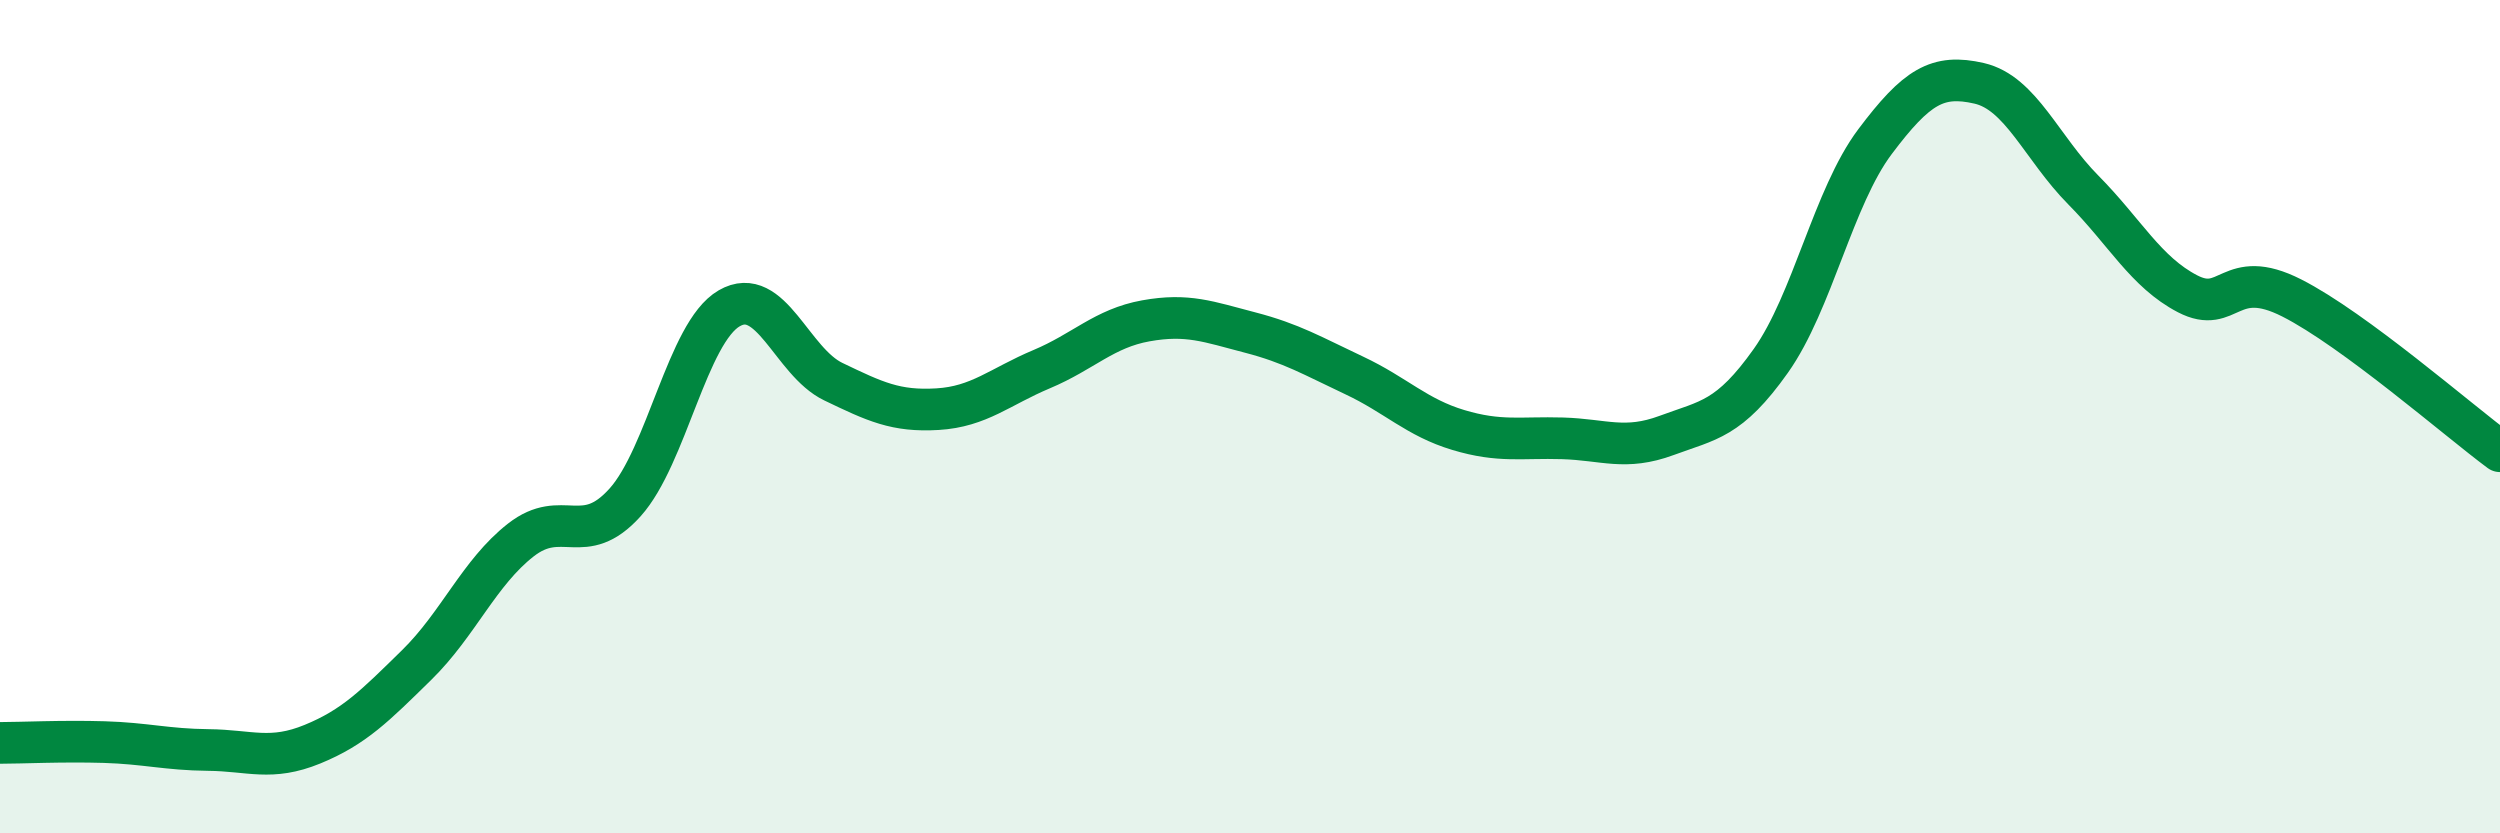
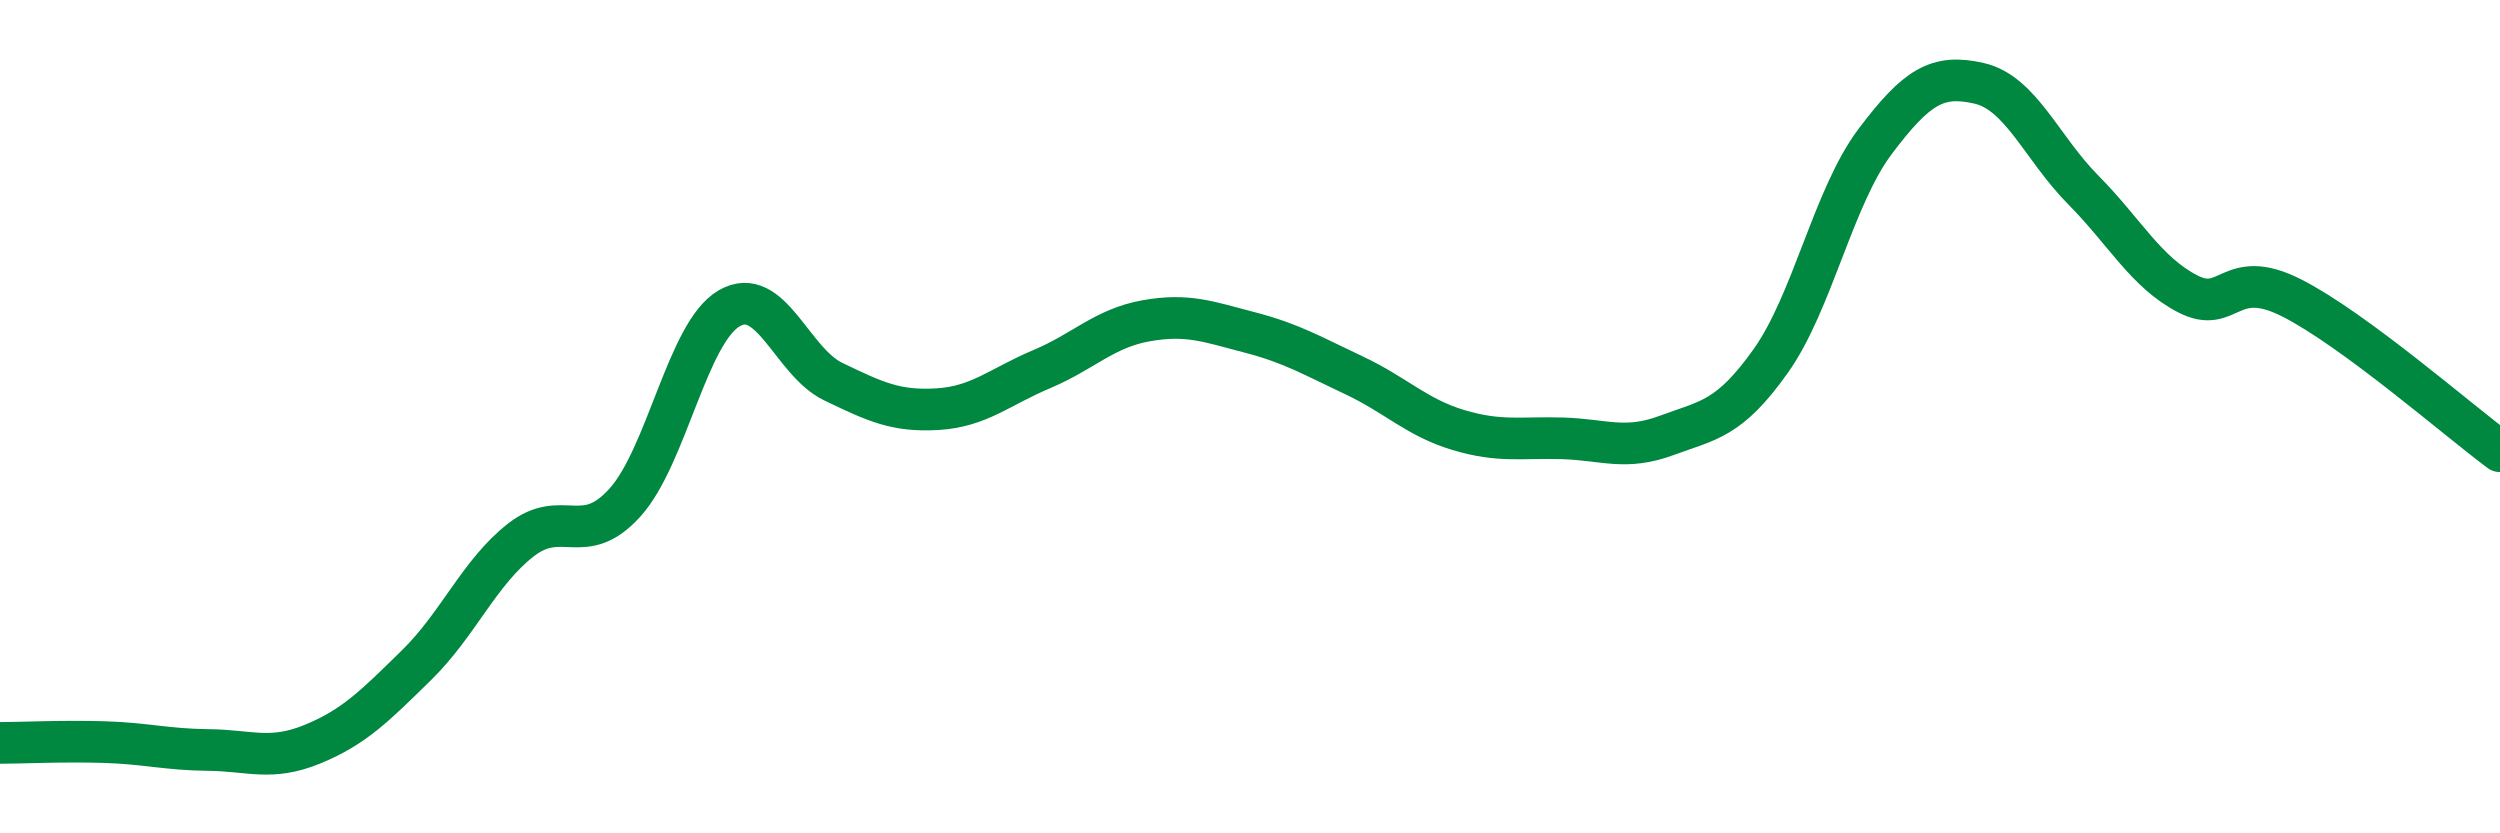
<svg xmlns="http://www.w3.org/2000/svg" width="60" height="20" viewBox="0 0 60 20">
-   <path d="M 0,17.83 C 0.5,17.83 1.5,17.78 2.5,17.81 C 3.5,17.84 4,17.99 5,18 C 6,18.01 6.5,18.27 7.5,17.86 C 8.5,17.45 9,16.94 10,15.96 C 11,14.98 11.5,13.74 12.5,12.96 C 13.5,12.18 14,13.17 15,12.06 C 16,10.95 16.5,7.98 17.5,7.4 C 18.5,6.82 19,8.68 20,9.16 C 21,9.64 21.5,9.88 22.5,9.82 C 23.5,9.76 24,9.28 25,8.86 C 26,8.44 26.5,7.88 27.5,7.7 C 28.5,7.52 29,7.72 30,7.98 C 31,8.24 31.5,8.54 32.5,9.01 C 33.5,9.48 34,10.02 35,10.32 C 36,10.62 36.5,10.49 37.5,10.52 C 38.5,10.55 39,10.82 40,10.45 C 41,10.08 41.5,10.07 42.5,8.66 C 43.5,7.25 44,4.73 45,3.4 C 46,2.07 46.5,1.77 47.5,2 C 48.5,2.23 49,3.55 50,4.56 C 51,5.57 51.5,6.53 52.5,7.05 C 53.5,7.57 53.5,6.39 55,7.15 C 56.5,7.91 59,10.09 60,10.83L60 20L0 20Z" fill="#008740" opacity="0.1" stroke-linecap="round" stroke-linejoin="round" />
  <path d="M 0,17.83 C 0.5,17.83 1.5,17.78 2.5,17.81 C 3.5,17.84 4,17.99 5,18 C 6,18.01 6.5,18.27 7.5,17.86 C 8.5,17.45 9,16.94 10,15.96 C 11,14.98 11.5,13.74 12.5,12.96 C 13.5,12.18 14,13.17 15,12.06 C 16,10.95 16.5,7.98 17.5,7.4 C 18.5,6.82 19,8.68 20,9.16 C 21,9.64 21.5,9.88 22.5,9.82 C 23.5,9.76 24,9.28 25,8.86 C 26,8.44 26.5,7.88 27.5,7.7 C 28.5,7.52 29,7.72 30,7.98 C 31,8.24 31.5,8.54 32.5,9.01 C 33.5,9.48 34,10.02 35,10.32 C 36,10.62 36.5,10.49 37.5,10.52 C 38.5,10.55 39,10.82 40,10.45 C 41,10.08 41.5,10.07 42.5,8.66 C 43.5,7.25 44,4.73 45,3.4 C 46,2.07 46.5,1.77 47.5,2 C 48.5,2.23 49,3.55 50,4.56 C 51,5.57 51.5,6.53 52.5,7.05 C 53.5,7.57 53.5,6.39 55,7.15 C 56.5,7.91 59,10.09 60,10.83" stroke="#008740" stroke-width="1" fill="none" stroke-linecap="round" stroke-linejoin="round" />
</svg>